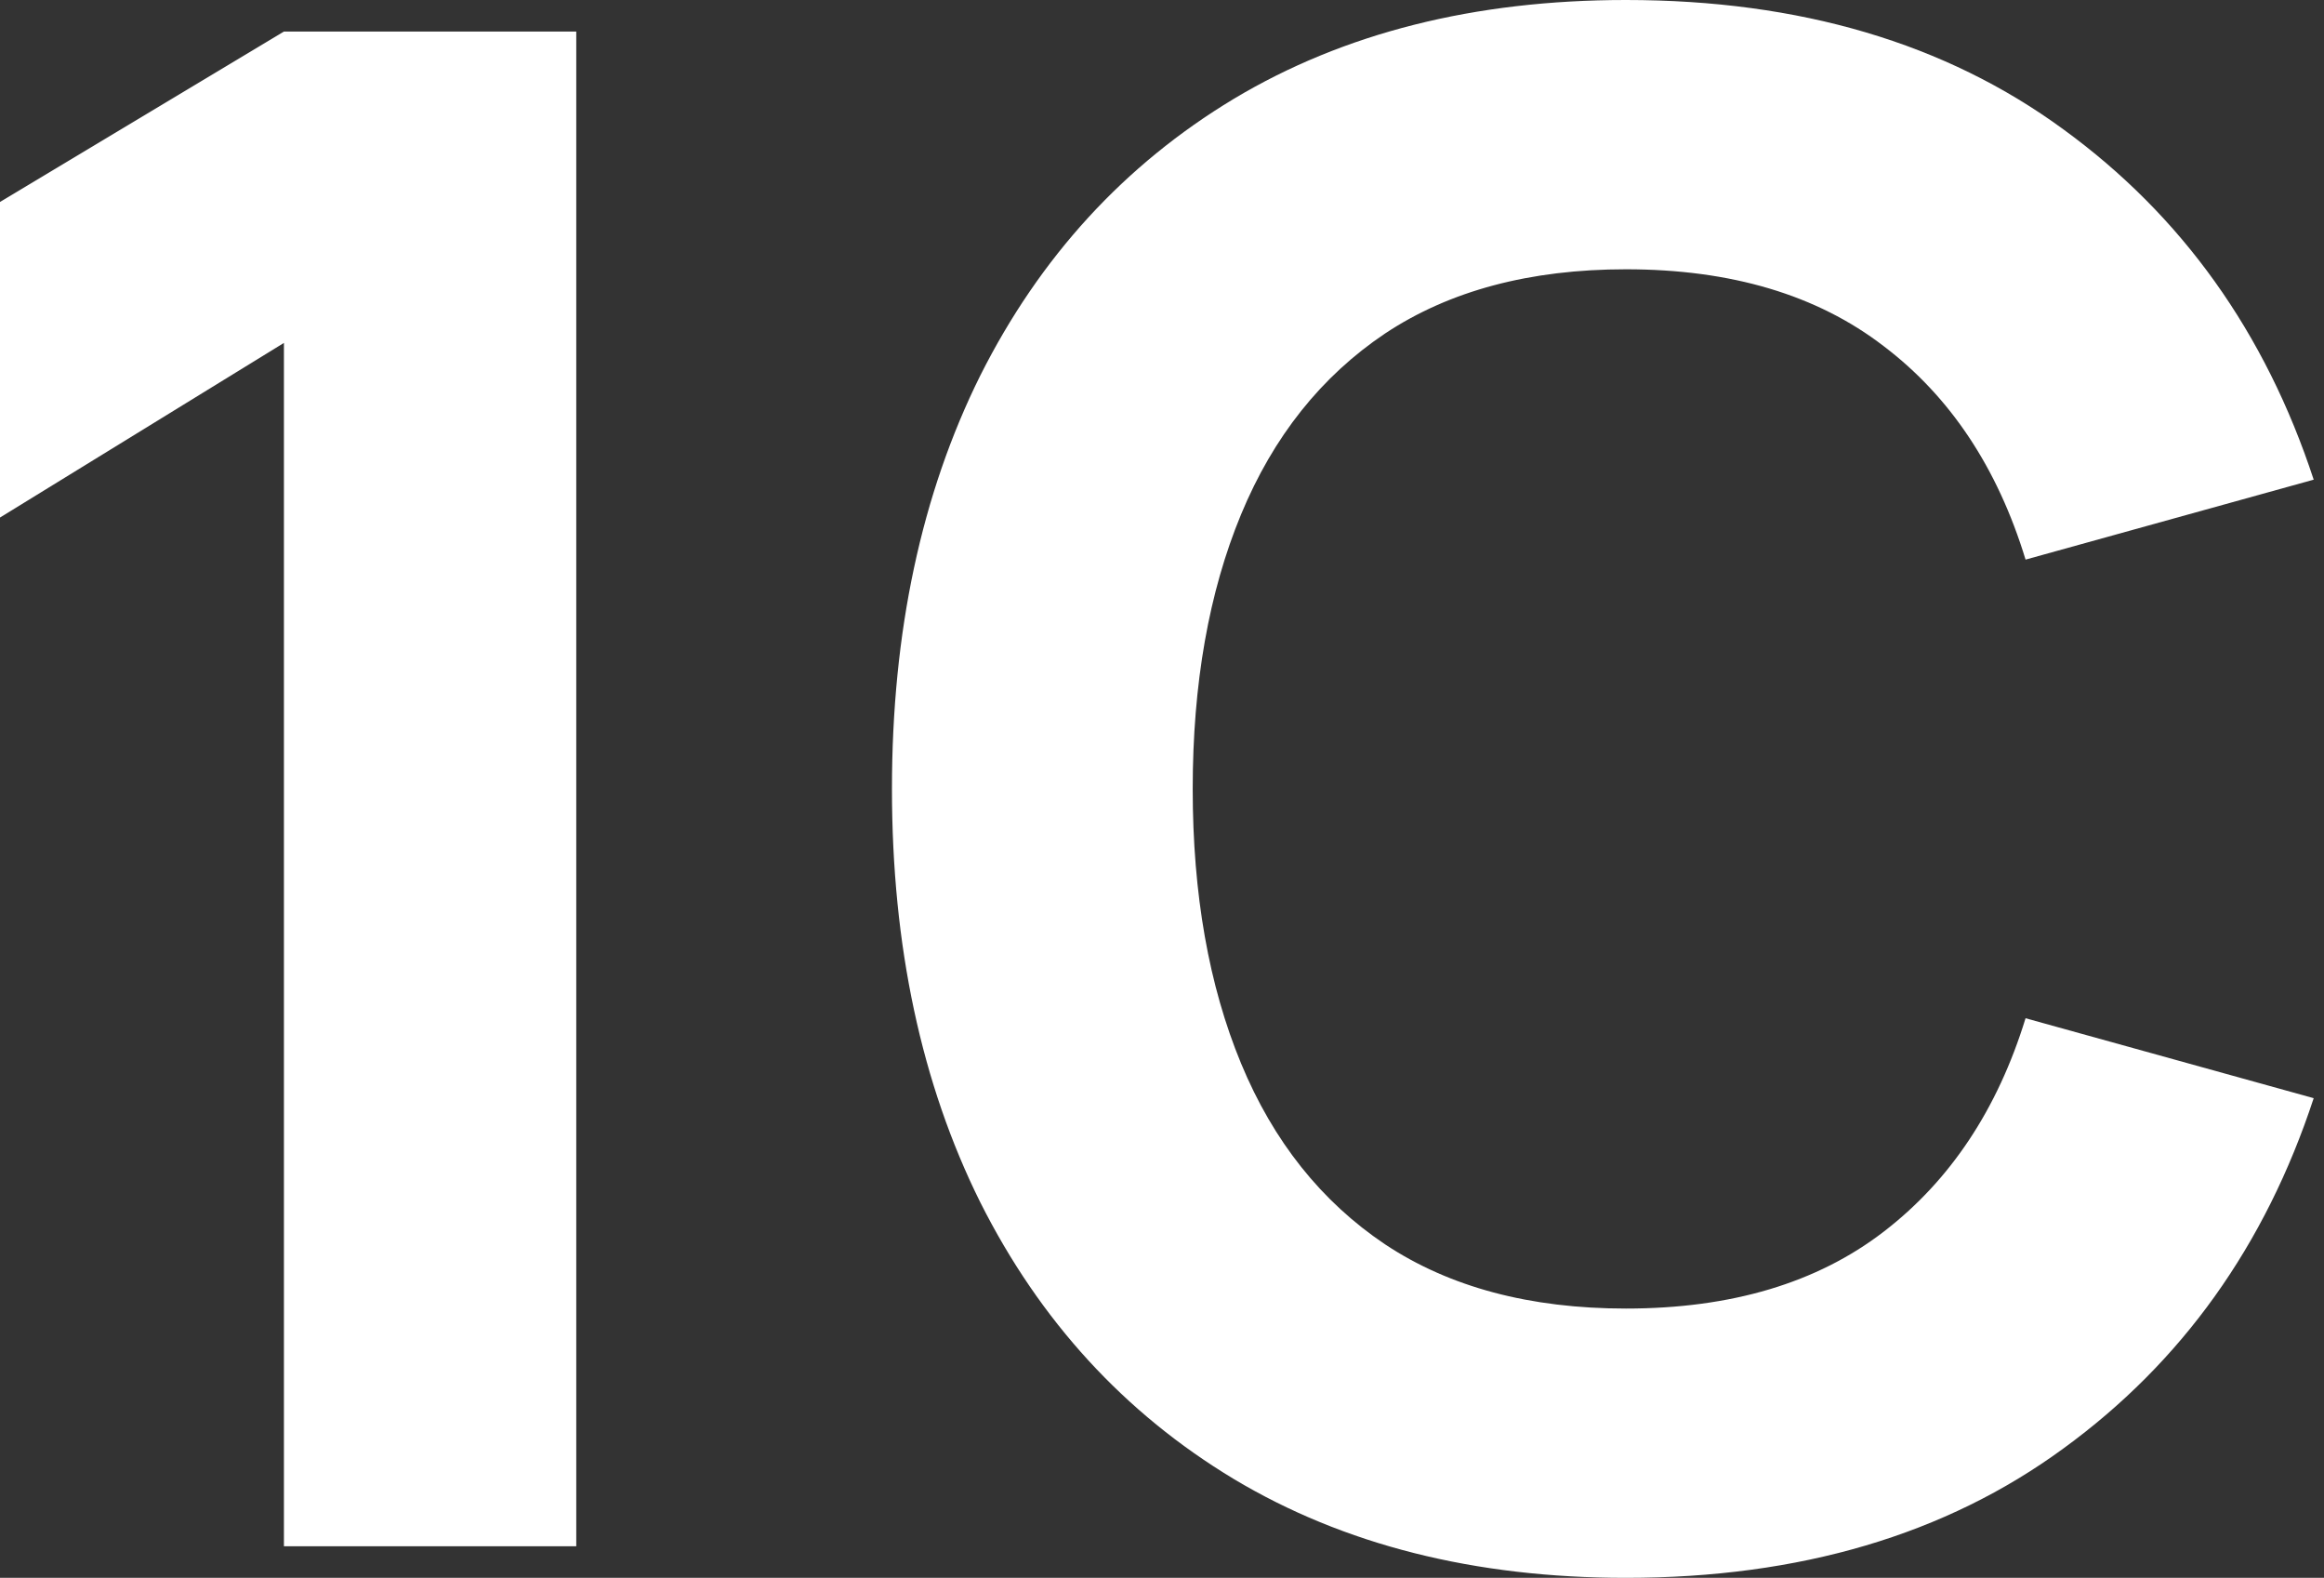
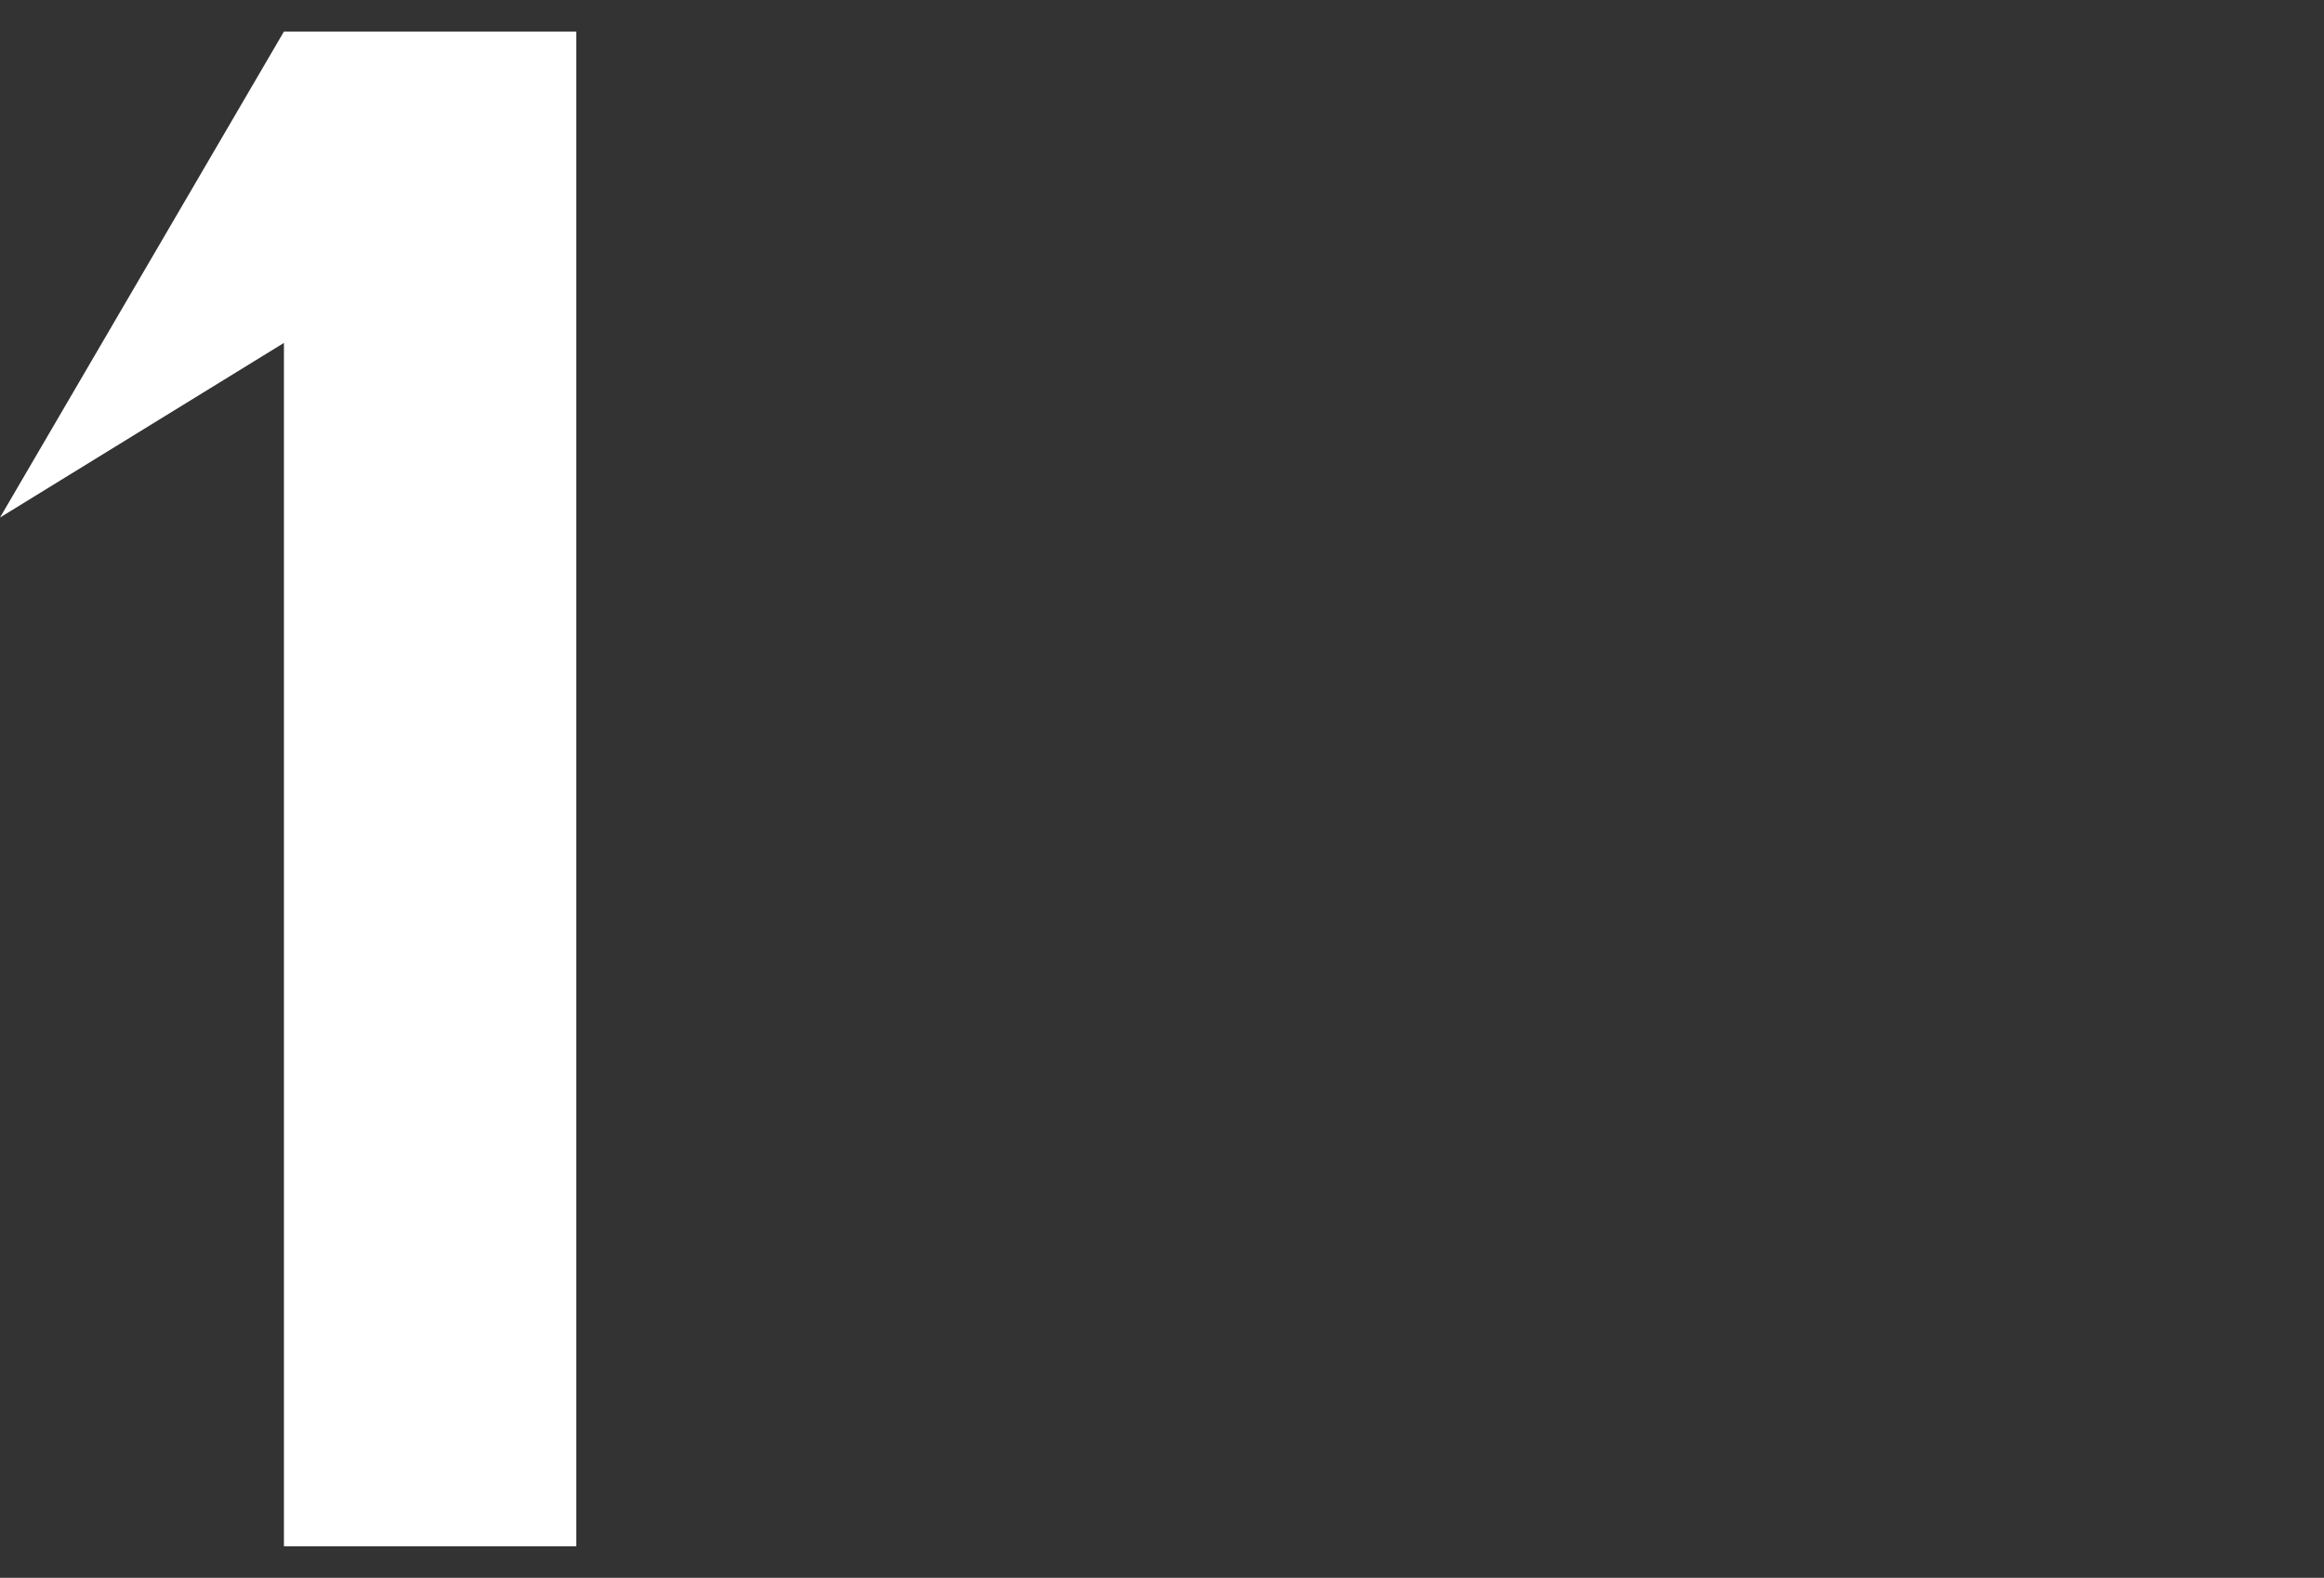
<svg xmlns="http://www.w3.org/2000/svg" width="221" height="150" viewBox="0 0 221 150" fill="none">
  <rect x="0" y="0" width="221" height="150" fill="#333333" stroke="none" />
-   <path d="M27 147V32.6L0 49.2V19.2L27 3H54.8V147H27Z" fill="white" />
-   <path d="M154.62 150C140.22 150 127.787 146.867 117.32 140.6C106.92 134.333 98.887 125.567 93.22 114.3C87.62 103.033 84.82 89.933 84.82 75C84.82 60.067 87.62 46.967 93.22 35.7C98.887 24.433 106.92 15.667 117.32 9.4C127.787 3.133 140.22 0 154.62 0C171.154 0 185.02 4.1 196.22 12.3C207.487 20.5 215.42 31.6 220.02 45.6L192.62 53.2C189.954 44.467 185.454 37.7 179.12 32.9C172.787 28.033 164.62 25.6 154.62 25.6C145.487 25.6 137.854 27.633 131.72 31.7C125.654 35.767 121.087 41.5 118.02 48.9C114.954 56.3 113.42 65 113.42 75C113.42 85 114.954 93.7 118.02 101.1C121.087 108.5 125.654 114.233 131.72 118.3C137.854 122.367 145.487 124.4 154.62 124.4C164.62 124.4 172.787 121.967 179.12 117.1C185.454 112.233 189.954 105.467 192.62 96.8L220.02 104.4C215.42 118.4 207.487 129.5 196.22 137.7C185.02 145.9 171.154 150 154.62 150Z" fill="white" />
+   <path d="M27 147V32.6L0 49.2L27 3H54.8V147H27Z" fill="white" />
</svg>